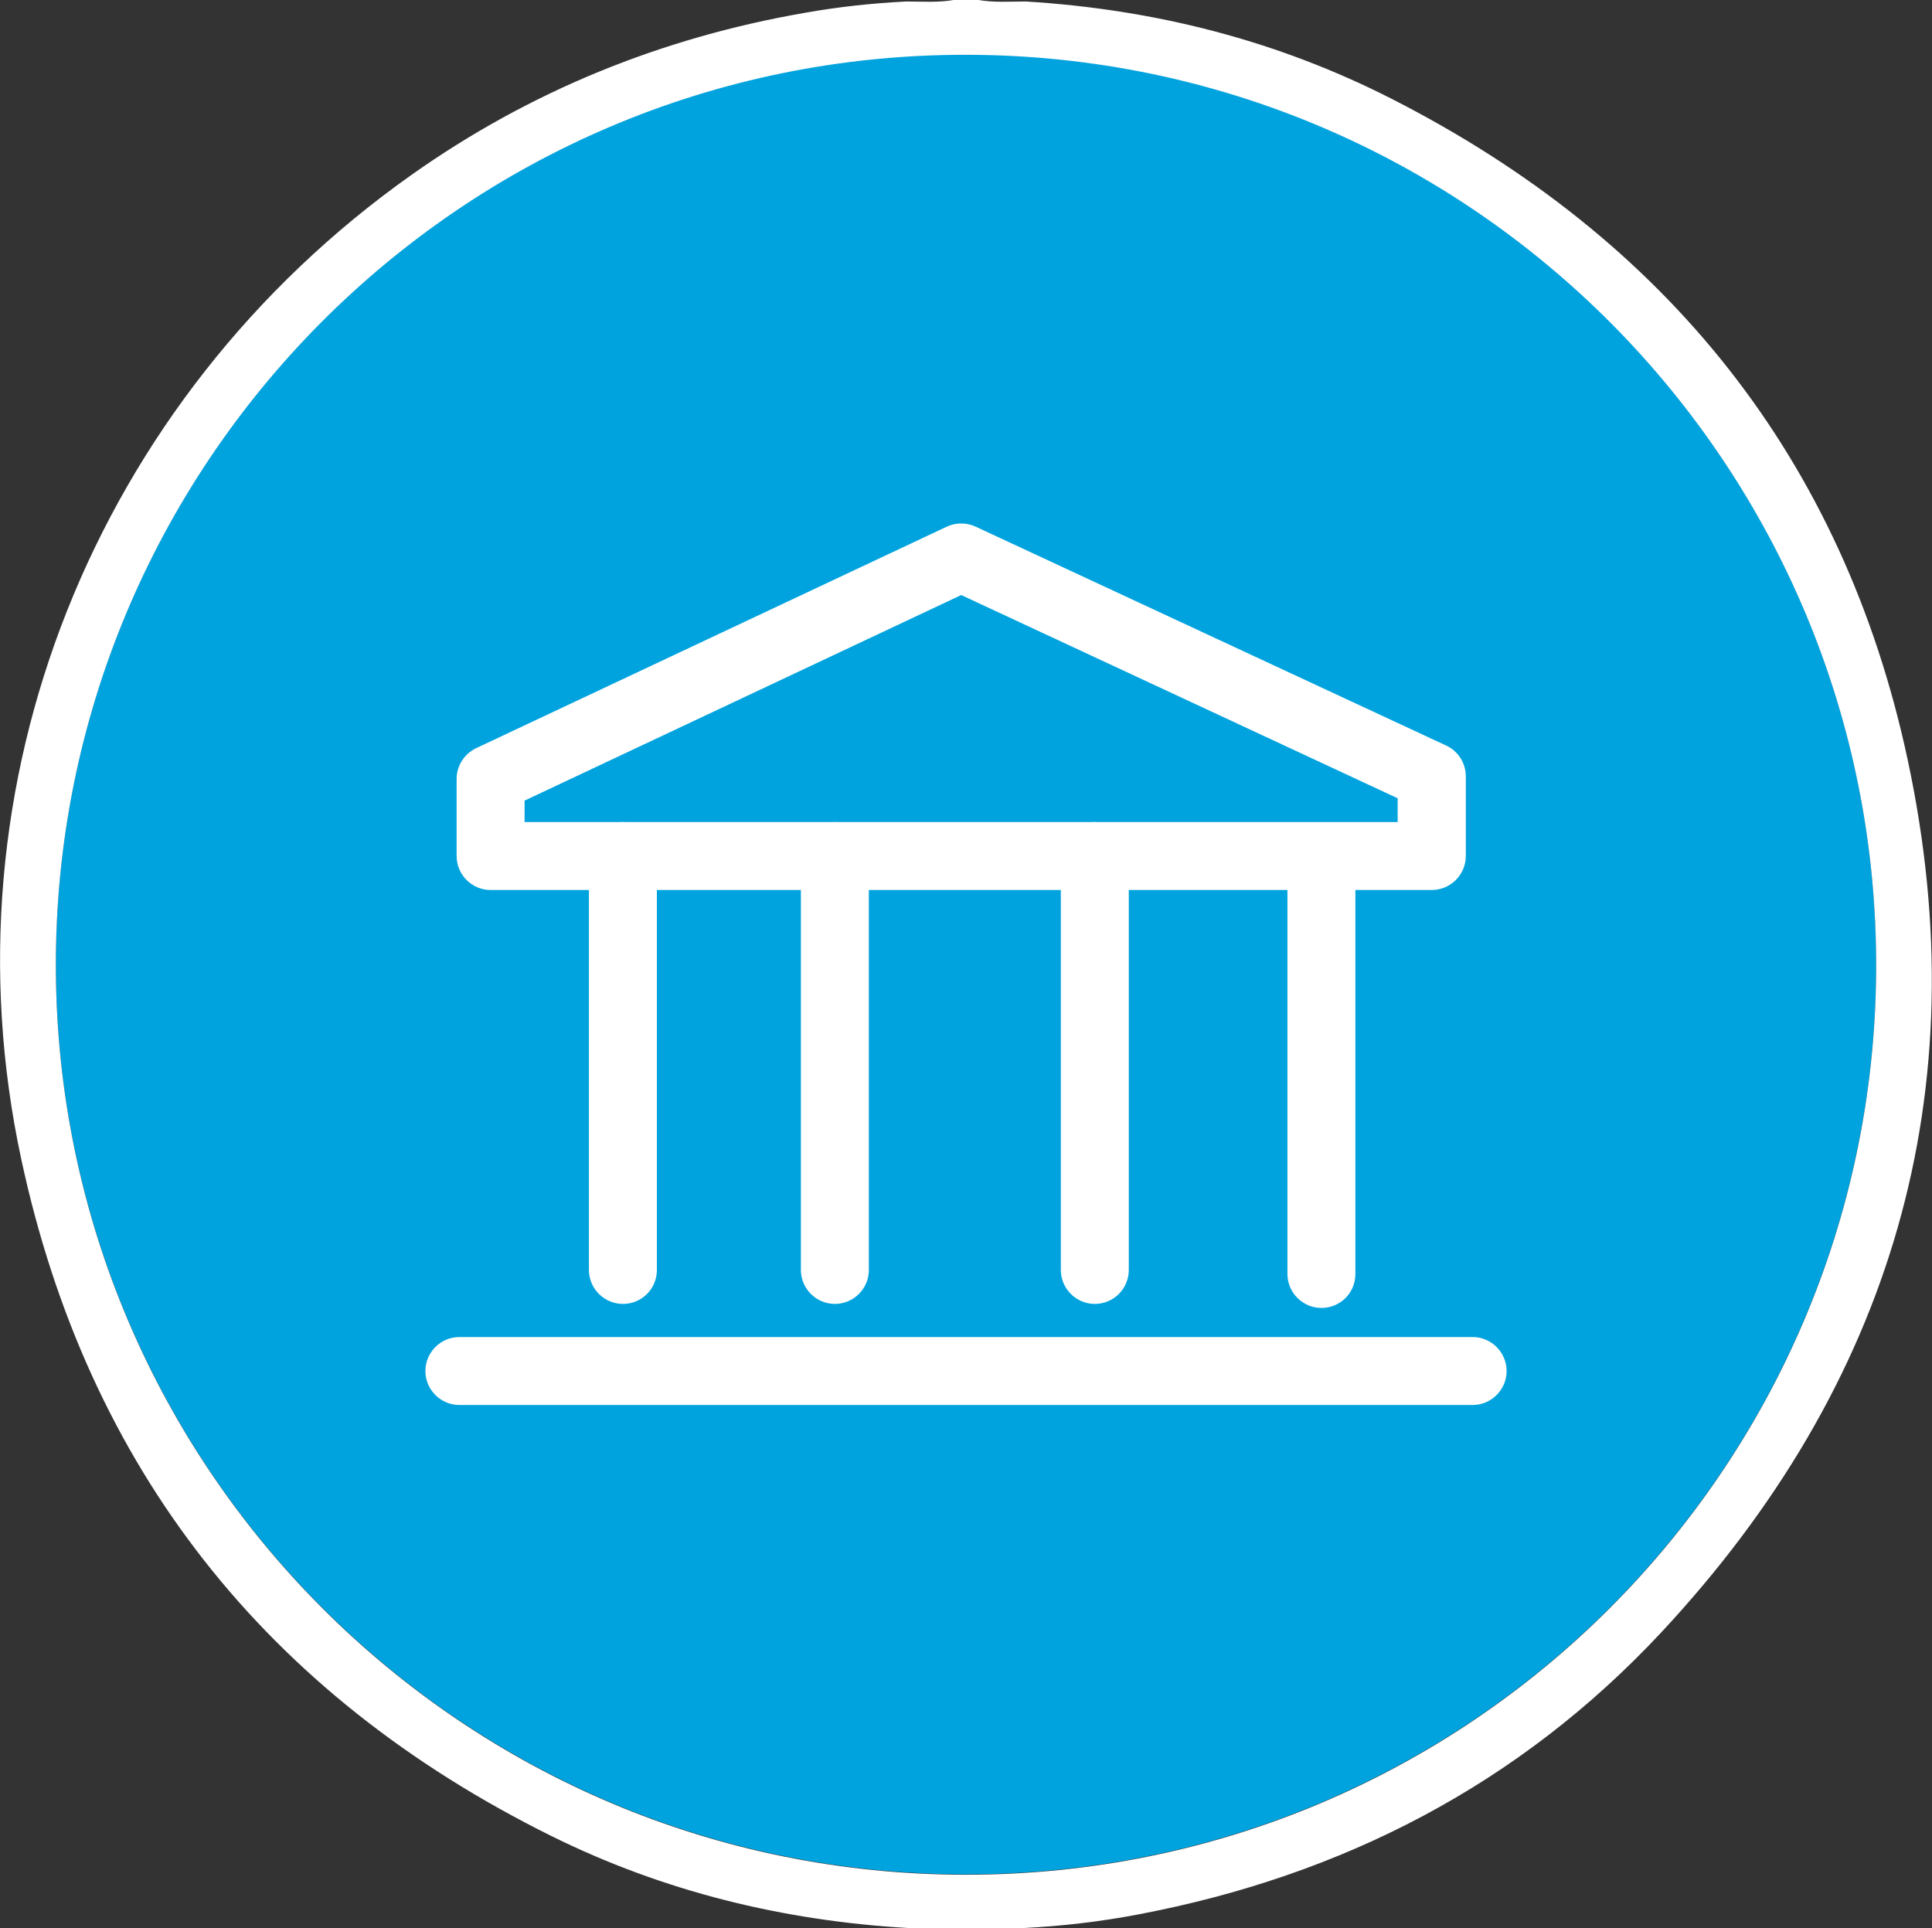
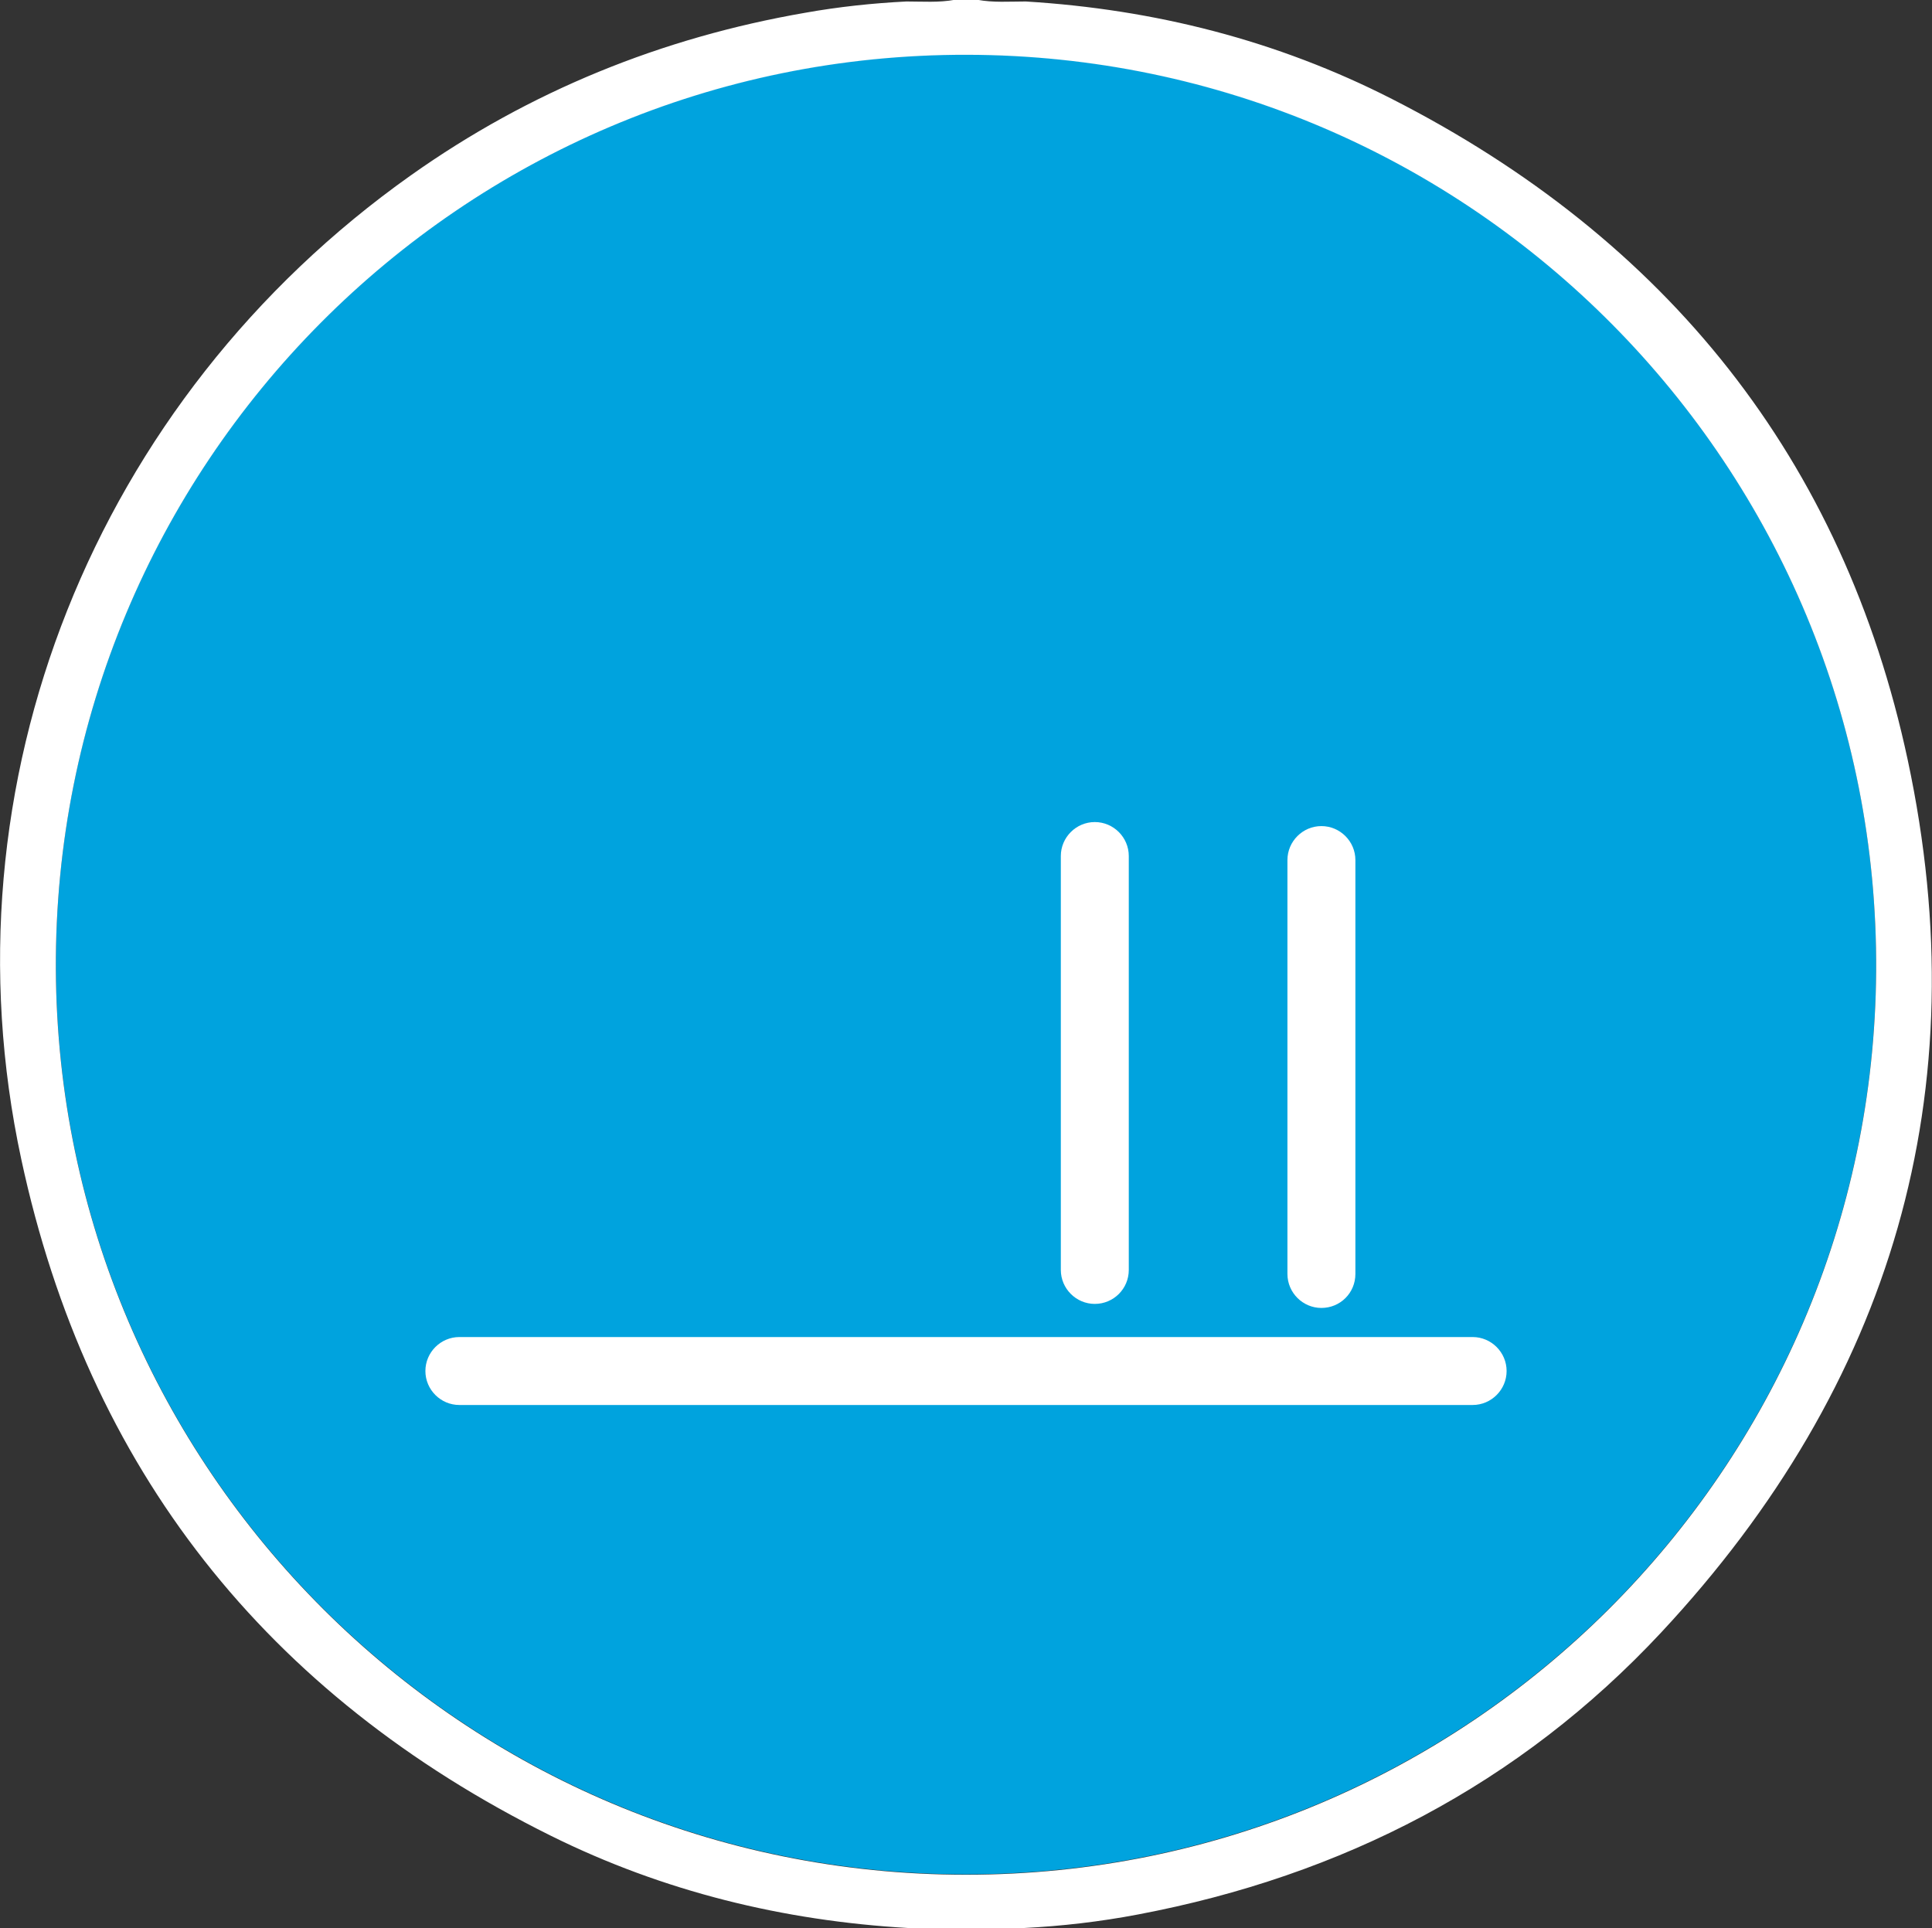
<svg xmlns="http://www.w3.org/2000/svg" version="1.1" id="Ebene_1" x="0px" y="0px" viewBox="0 0 909.7 907.9" style="enable-background:new 0 0 909.7 907.9;" xml:space="preserve">
  <rect x="0" y="0" width="909.7" height="907.9" fill="#333333" stroke="none" />
  <style type="text/css">
	.st0{fill:#00A3DE;}
	.st1{fill:#FFFFFF;}
</style>
  <path class="st0" d="M454.9,882.6c236.6,0,427-191.1,428.5-425.5c1.5-237-190-431.1-428.2-431.5S25.2,219.1,26.3,456.2  C27.4,691,217.9,882.6,454.9,882.6z" />
  <title>icon_ablauf_2</title>
  <path class="st1" d="M481.9,907.9h-54.1c-59-3.4-115.5-17.2-168.5-43.5C125.5,798,41.3,691.7,10,545.8  C-28,368.9,44.6,188.1,193.4,82.6c56-39.7,118.2-64.9,185.8-76.6c15.7-2.8,31.7-4.5,47.6-5.3c7.6,0,15.2,0.6,22.8-0.8h10.6  c7.5,1.4,15.2,0.8,22.8,0.8c60.6,3.7,118.3,18.3,172.4,45.9C784.7,112.5,868,216.1,898.3,358c33.3,156-7.3,294-116.1,410.7  C715.4,840.3,632,883.3,535.9,901.5C518.1,904.9,500,907,481.9,907.9z M454.9,882.8c236.6,0,427-191.1,428.5-425.5  c1.5-237-190-431.1-428.2-431.5S25.2,219.3,26.3,456.4C27.4,691.2,217.9,882.8,454.9,882.8z" />
  <path class="st1" d="M622.2,615.9c-8.8,0-16-7.2-16-16V405c0-8.8,7.2-16,16-16s16,7.2,16,16v194.9  C638.2,608.8,631.1,615.9,622.2,615.9z" />
  <g>
-     <path class="st1" d="M674.1,419.1H231c-8.8,0-16-7.2-16-16v-36.3c0-6.2,3.6-11.8,9.2-14.5l221.6-104.3c4.3-2,9.3-2,13.6,0   l221.6,103.1c5.6,2.6,9.2,8.3,9.2,14.5v37.4C690.2,411.9,683,419.1,674.1,419.1C674.2,419.1,674.2,419.1,674.1,419.1z M247,387.1   h411.1v-11.2l-205.5-95.7L247,377V387.1z" />
-     <path class="st1" d="M293.3,614c-8.8,0-16-7.2-16-16V403.1c0-8.8,7.2-16,16-16s16,7.2,16,16V598C309.3,606.9,302.2,614,293.3,614z" />
-     <path class="st1" d="M393.1,614c-8.8,0-16-7.2-16-16V403.1c0-8.8,7.2-16,16-16s16,7.2,16,16V598C409.1,606.9,401.9,614,393.1,614z" />
    <path class="st1" d="M515.5,614c-8.8,0-16-7.2-16-16V403.1c0-8.8,7.2-16,16-16c8.8,0,16,7.2,16,16V598   C531.5,606.9,524.3,614,515.5,614z" />
    <path class="st1" d="M693.4,661.6H216.3c-8.8,0-16-7.2-16-16s7.2-16,16-16h477.1c8.8,0,16,7.2,16,16S702.2,661.6,693.4,661.6z" />
  </g>
</svg>